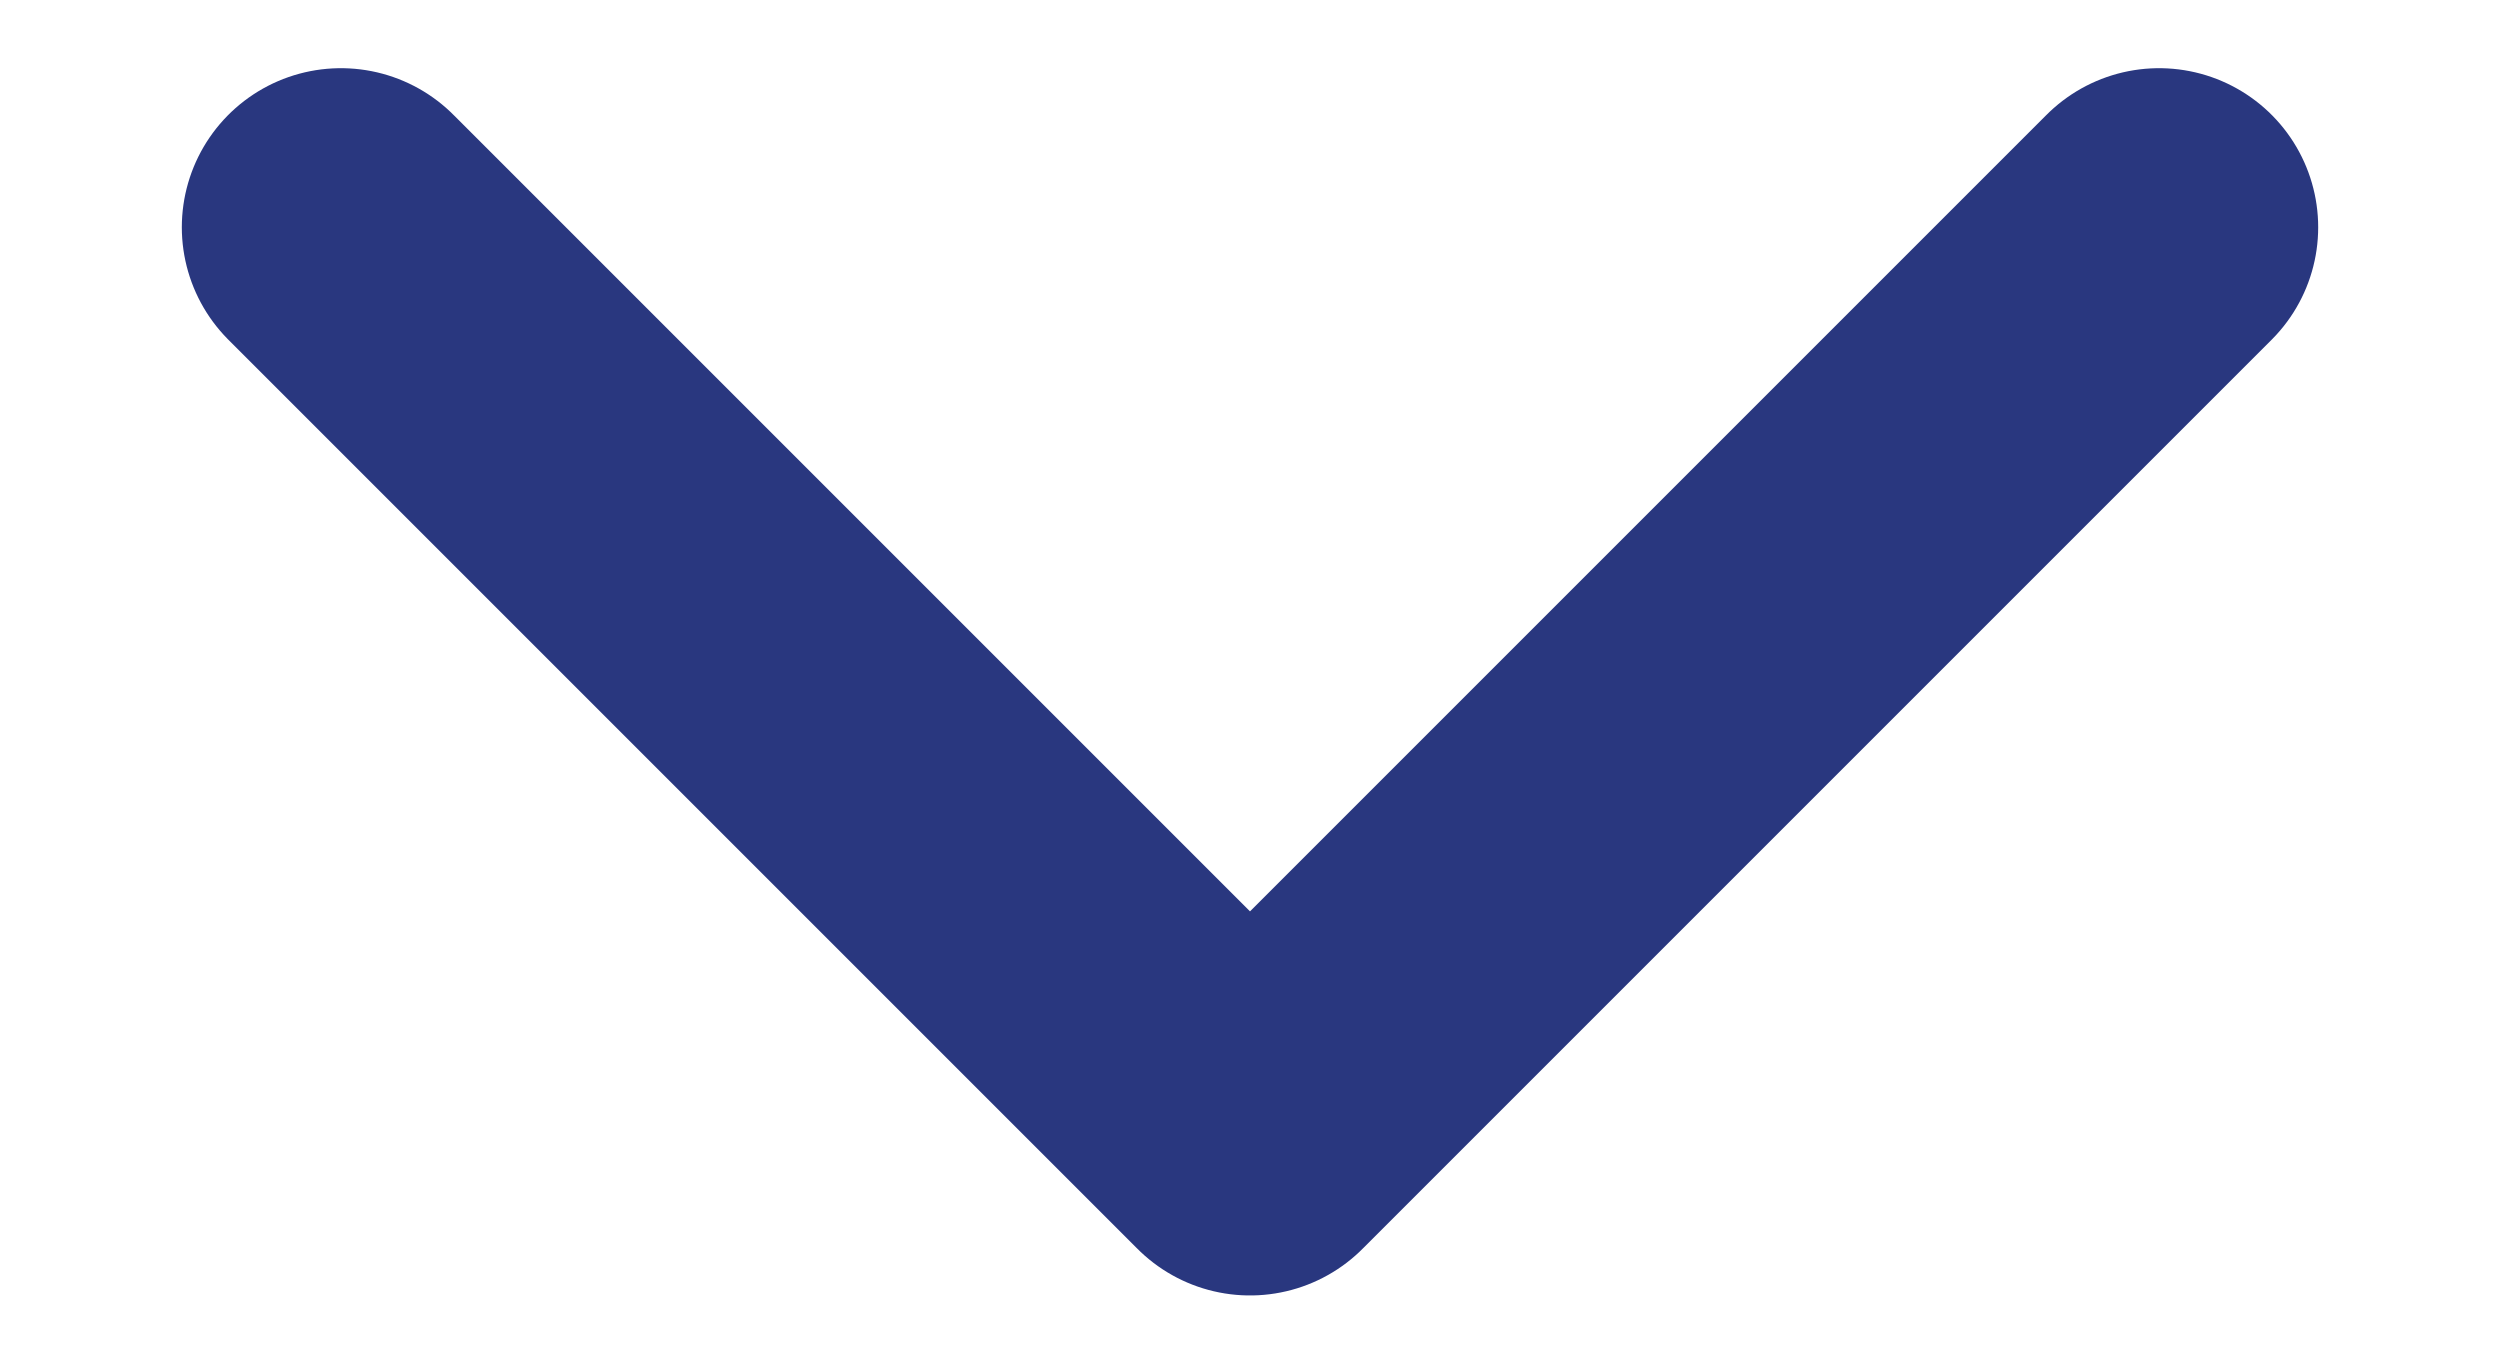
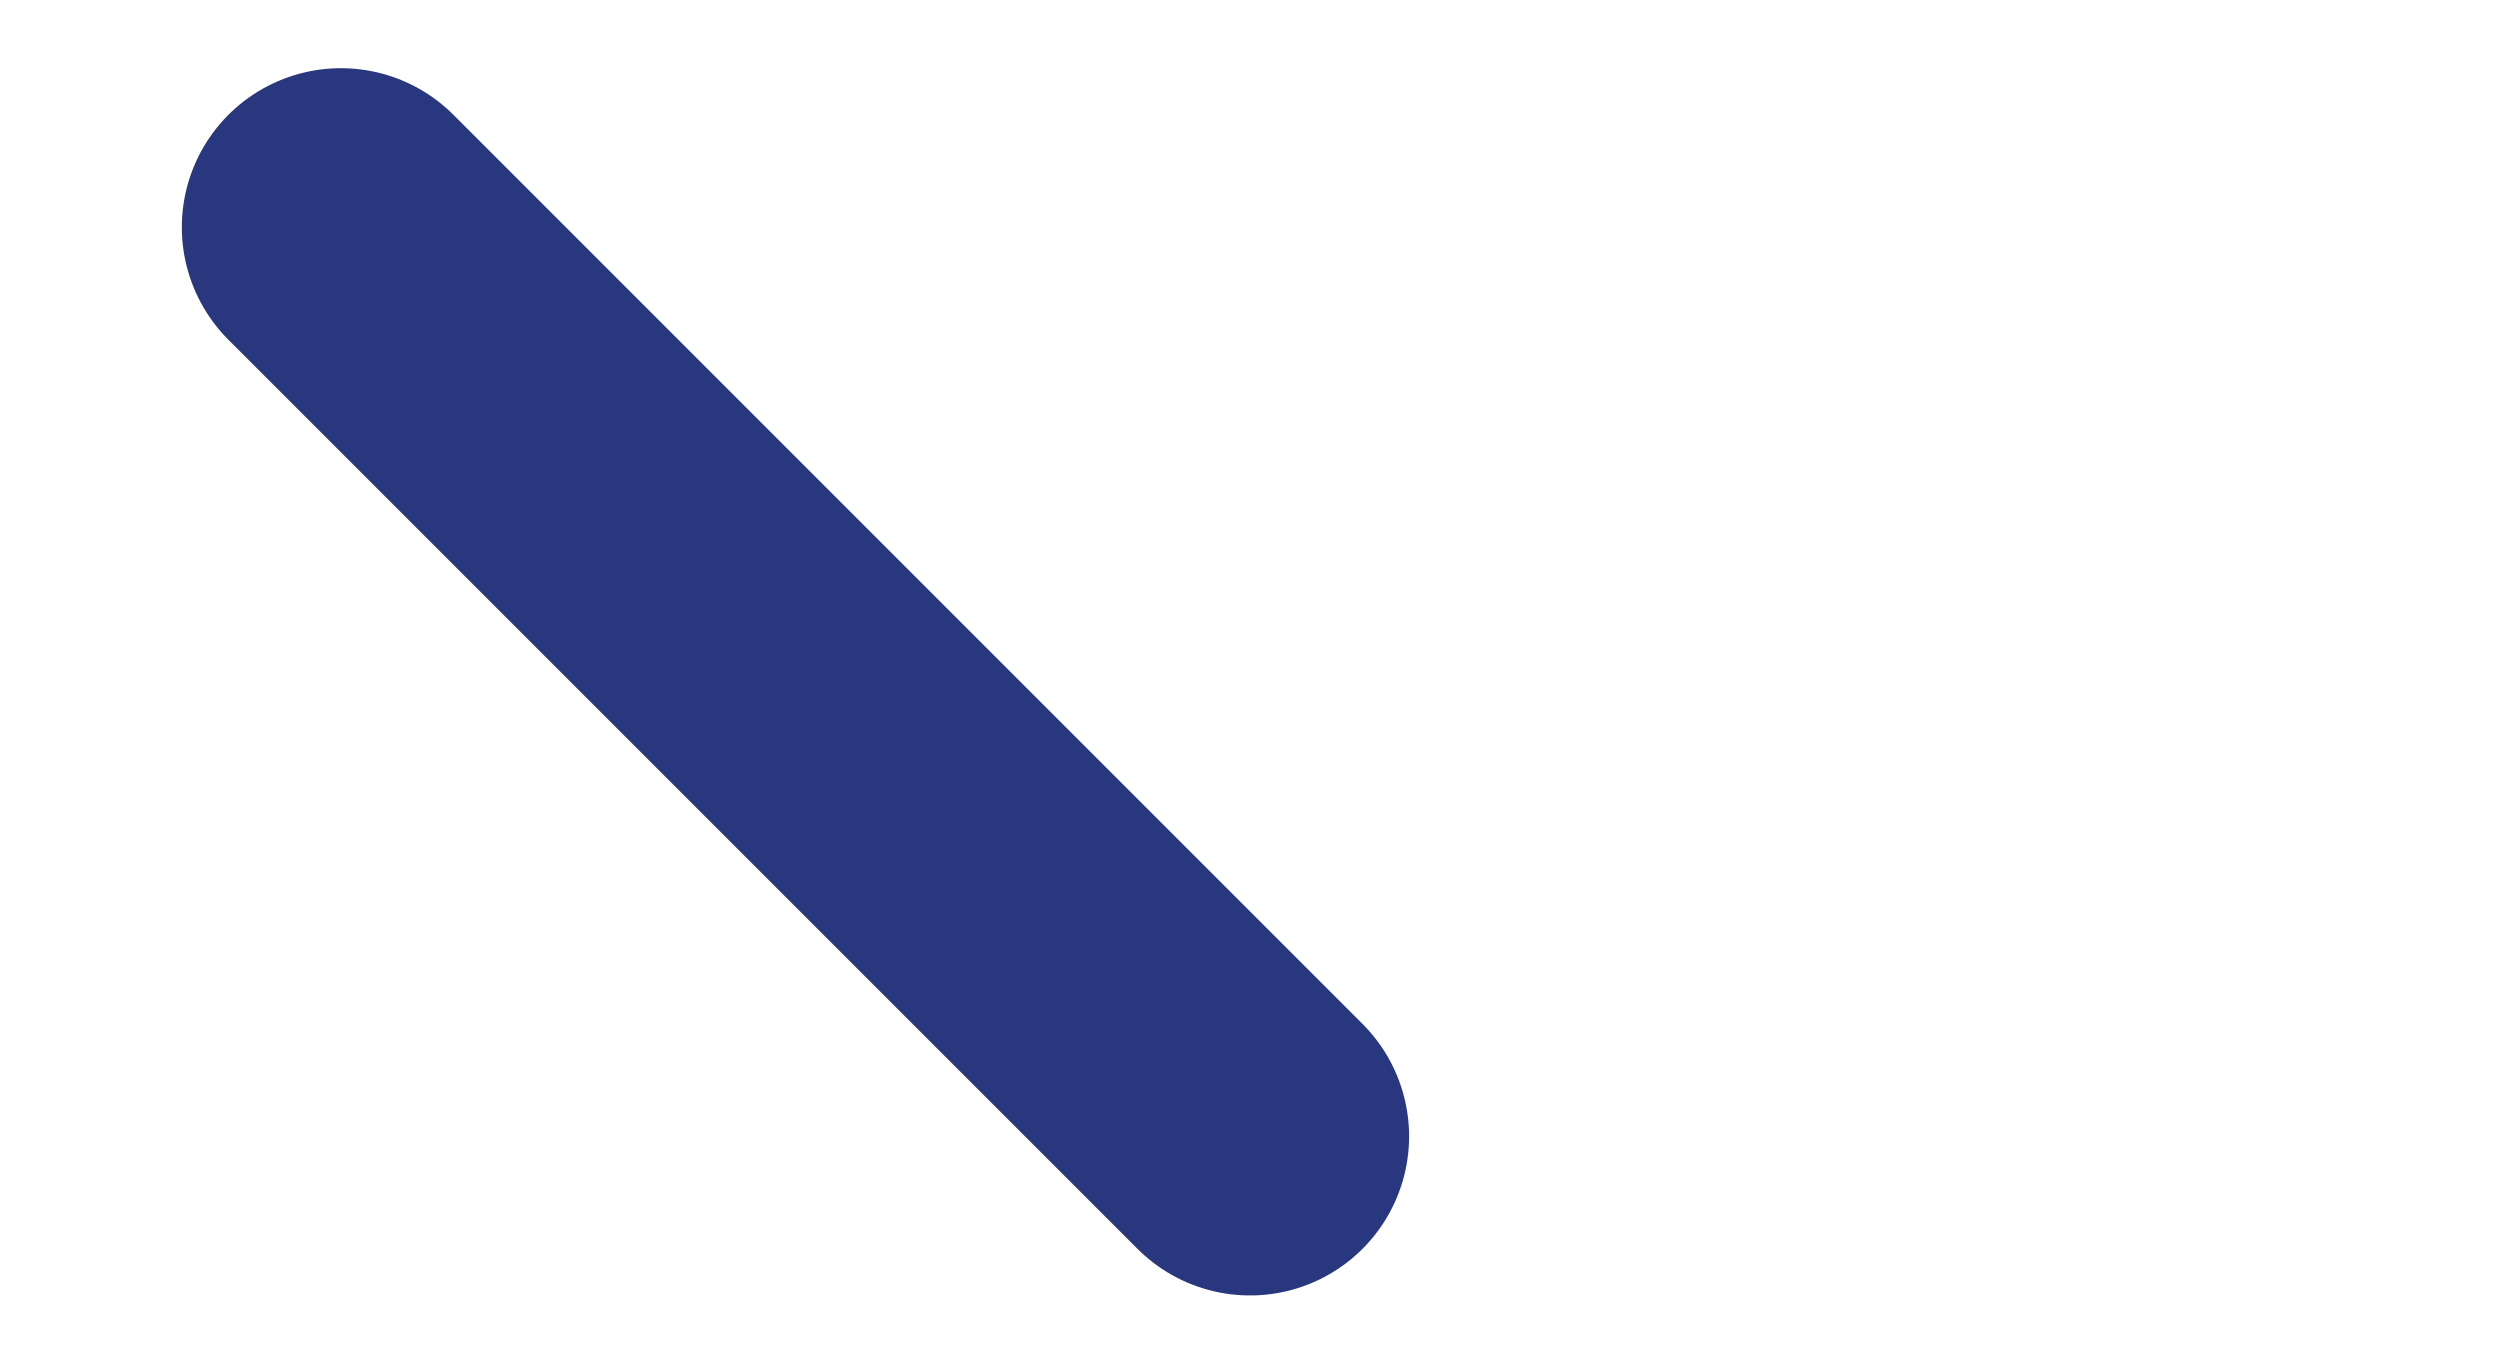
<svg xmlns="http://www.w3.org/2000/svg" width="11" height="6" viewBox="0 0 11 6" fill="none">
-   <path d="M1.5 1L5.5 5L9.5 1" stroke="#29377f" stroke-width="1.4" stroke-linecap="round" stroke-linejoin="round" />
+   <path d="M1.5 1L5.5 5" stroke="#29377f" stroke-width="1.4" stroke-linecap="round" stroke-linejoin="round" />
</svg>